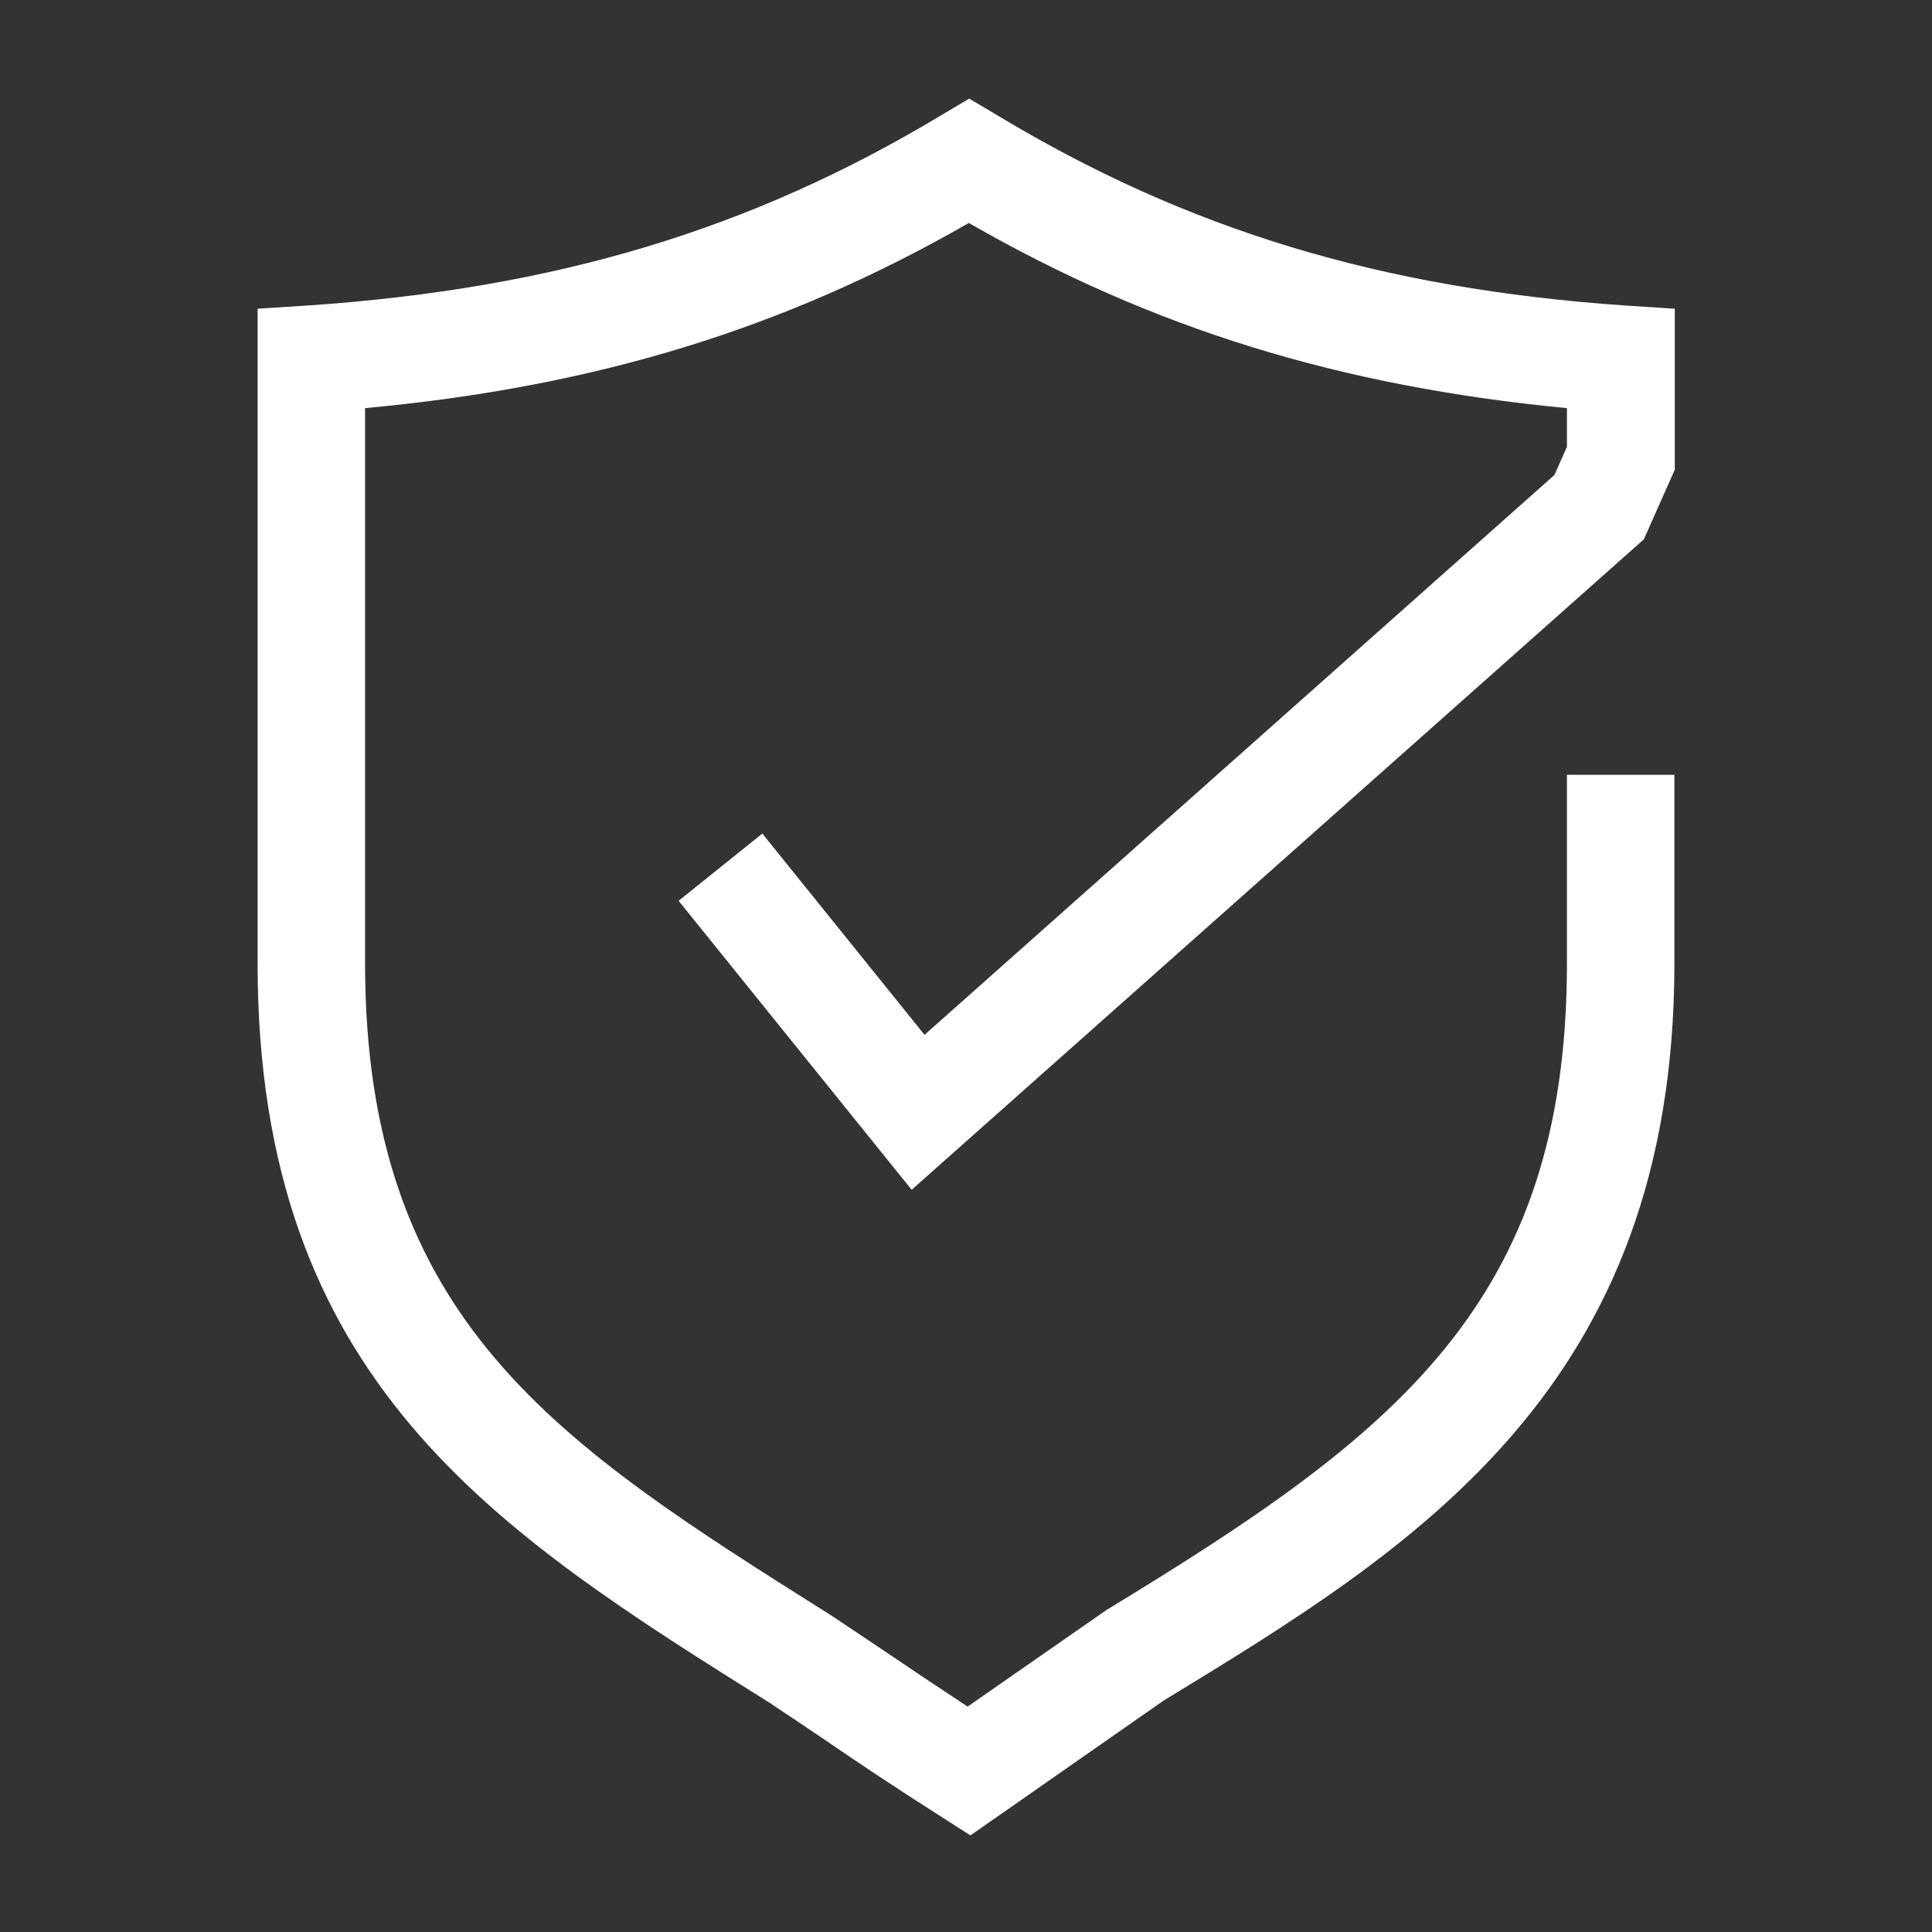
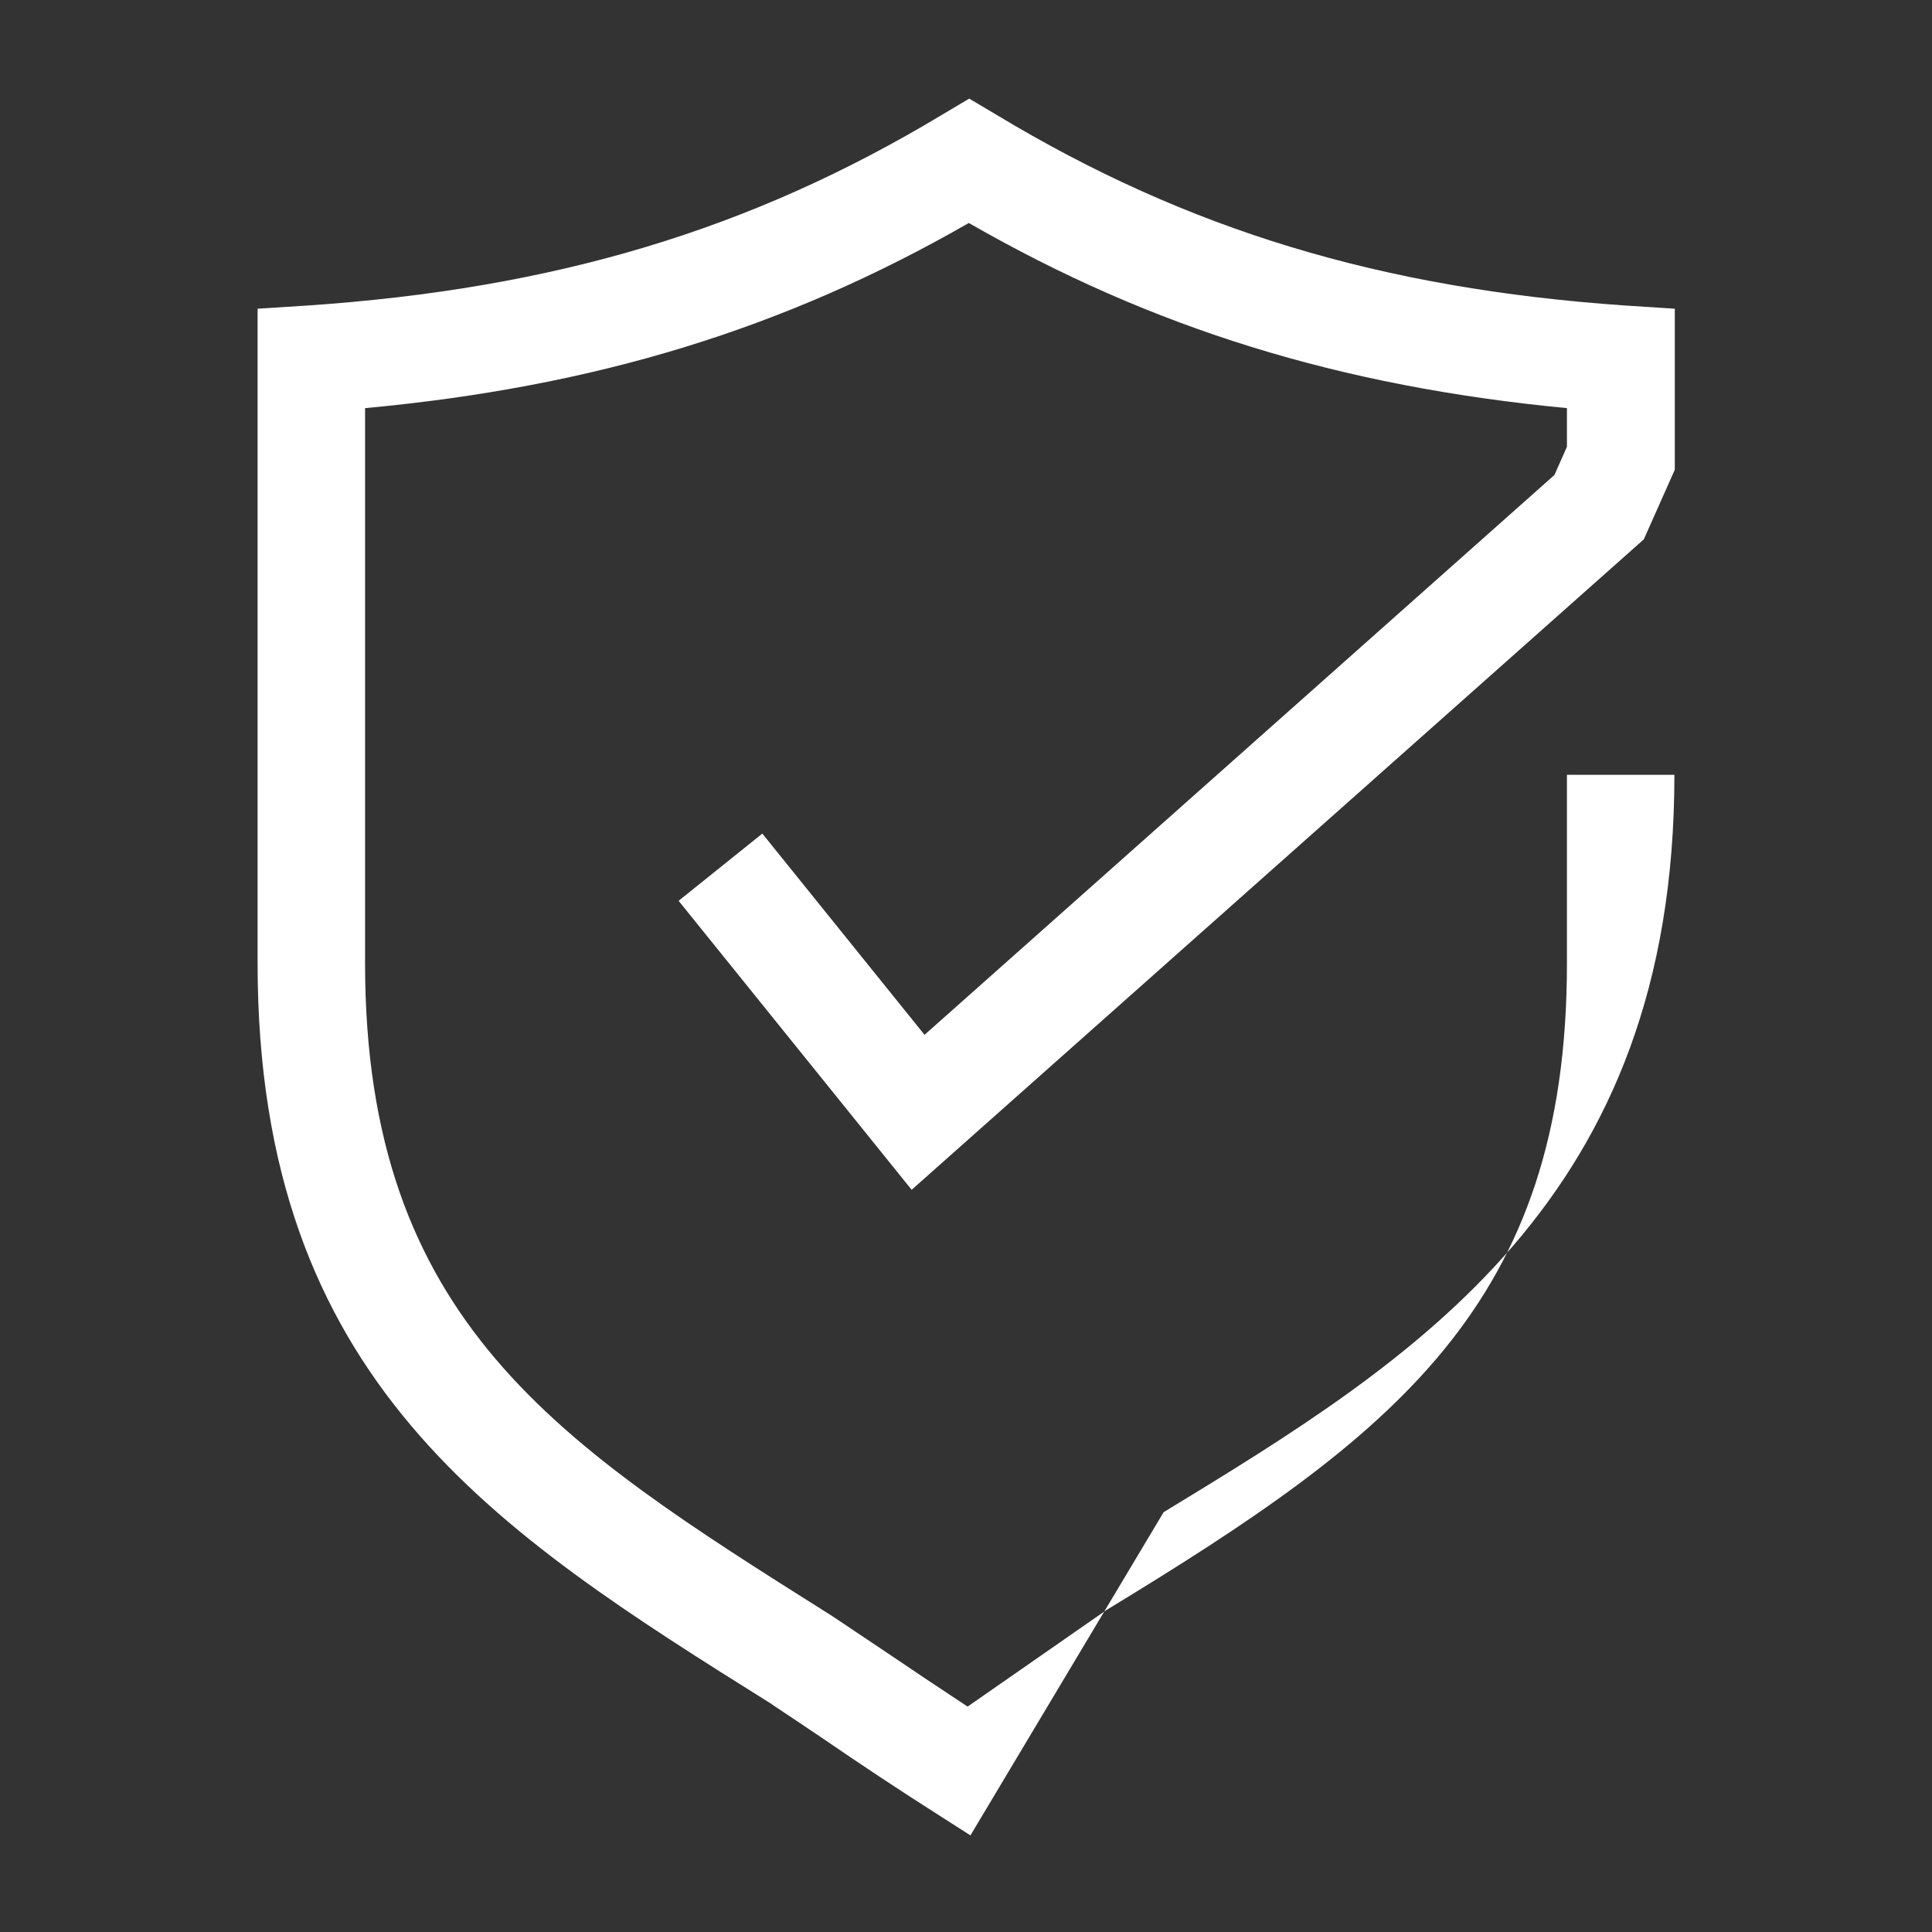
<svg xmlns="http://www.w3.org/2000/svg" version="1.1" id="Livello_1" x="0px" y="0px" width="48px" height="48px" viewBox="0 0 48 48" style="enable-background:new 0 0 48 48;" xml:space="preserve">
  <rect x="0" y="0" width="48" height="48" fill="#333333" stroke="none" />
  <style type="text/css">
	.st0{fill:#ffffff;}
</style>
  <g id="surface1">
-     <path class="st0" d="M24.11,45.6l-0.75-0.48c-1.04-0.66-2-1.3-2.92-1.93c-0.41-0.28-0.82-0.55-1.21-0.81l-0.07-0.05   C12.31,38.04,6.4,34.32,6.4,23.93V7.67l1.25-0.08c6.14-0.42,11-1.88,15.74-4.73l0.69-0.41l0.69,0.41c4.73,2.85,9.54,4.31,15.6,4.73   l1.24,0.08v4l-0.77,1.73L22.65,29.56l-5.79-7.18l2.08-1.67l4.03,5L38.62,11.8l0.31-0.7v-0.96c-5.64-0.54-10.3-1.98-14.86-4.6   c-4.58,2.63-9.28,4.07-15,4.6v13.79c0,8.91,4.83,11.95,11.51,16.16l0.11,0.07c0.4,0.27,0.81,0.54,1.24,0.83   c0.68,0.46,1.38,0.93,2.11,1.41l3.45-2.4c7.12-4.33,11.44-7.58,11.44-16.06v-4.69h2.67v4.68c0,10.57-6.45,14.52-12.69,18.32   L24.11,45.6z" />
+     <path class="st0" d="M24.11,45.6l-0.75-0.48c-1.04-0.66-2-1.3-2.92-1.93c-0.41-0.28-0.82-0.55-1.21-0.81l-0.07-0.05   C12.31,38.04,6.4,34.32,6.4,23.93V7.67l1.25-0.08c6.14-0.42,11-1.88,15.74-4.73l0.69-0.41l0.69,0.41c4.73,2.85,9.54,4.31,15.6,4.73   l1.24,0.08v4l-0.77,1.73L22.65,29.56l-5.79-7.18l2.08-1.67l4.03,5L38.62,11.8l0.31-0.7v-0.96c-5.64-0.54-10.3-1.98-14.86-4.6   c-4.58,2.63-9.28,4.07-15,4.6v13.79c0,8.91,4.83,11.95,11.51,16.16l0.11,0.07c0.4,0.27,0.81,0.54,1.24,0.83   c0.68,0.46,1.38,0.93,2.11,1.41l3.45-2.4c7.12-4.33,11.44-7.58,11.44-16.06v-4.69h2.67c0,10.57-6.45,14.52-12.69,18.32   L24.11,45.6z" />
  </g>
</svg>